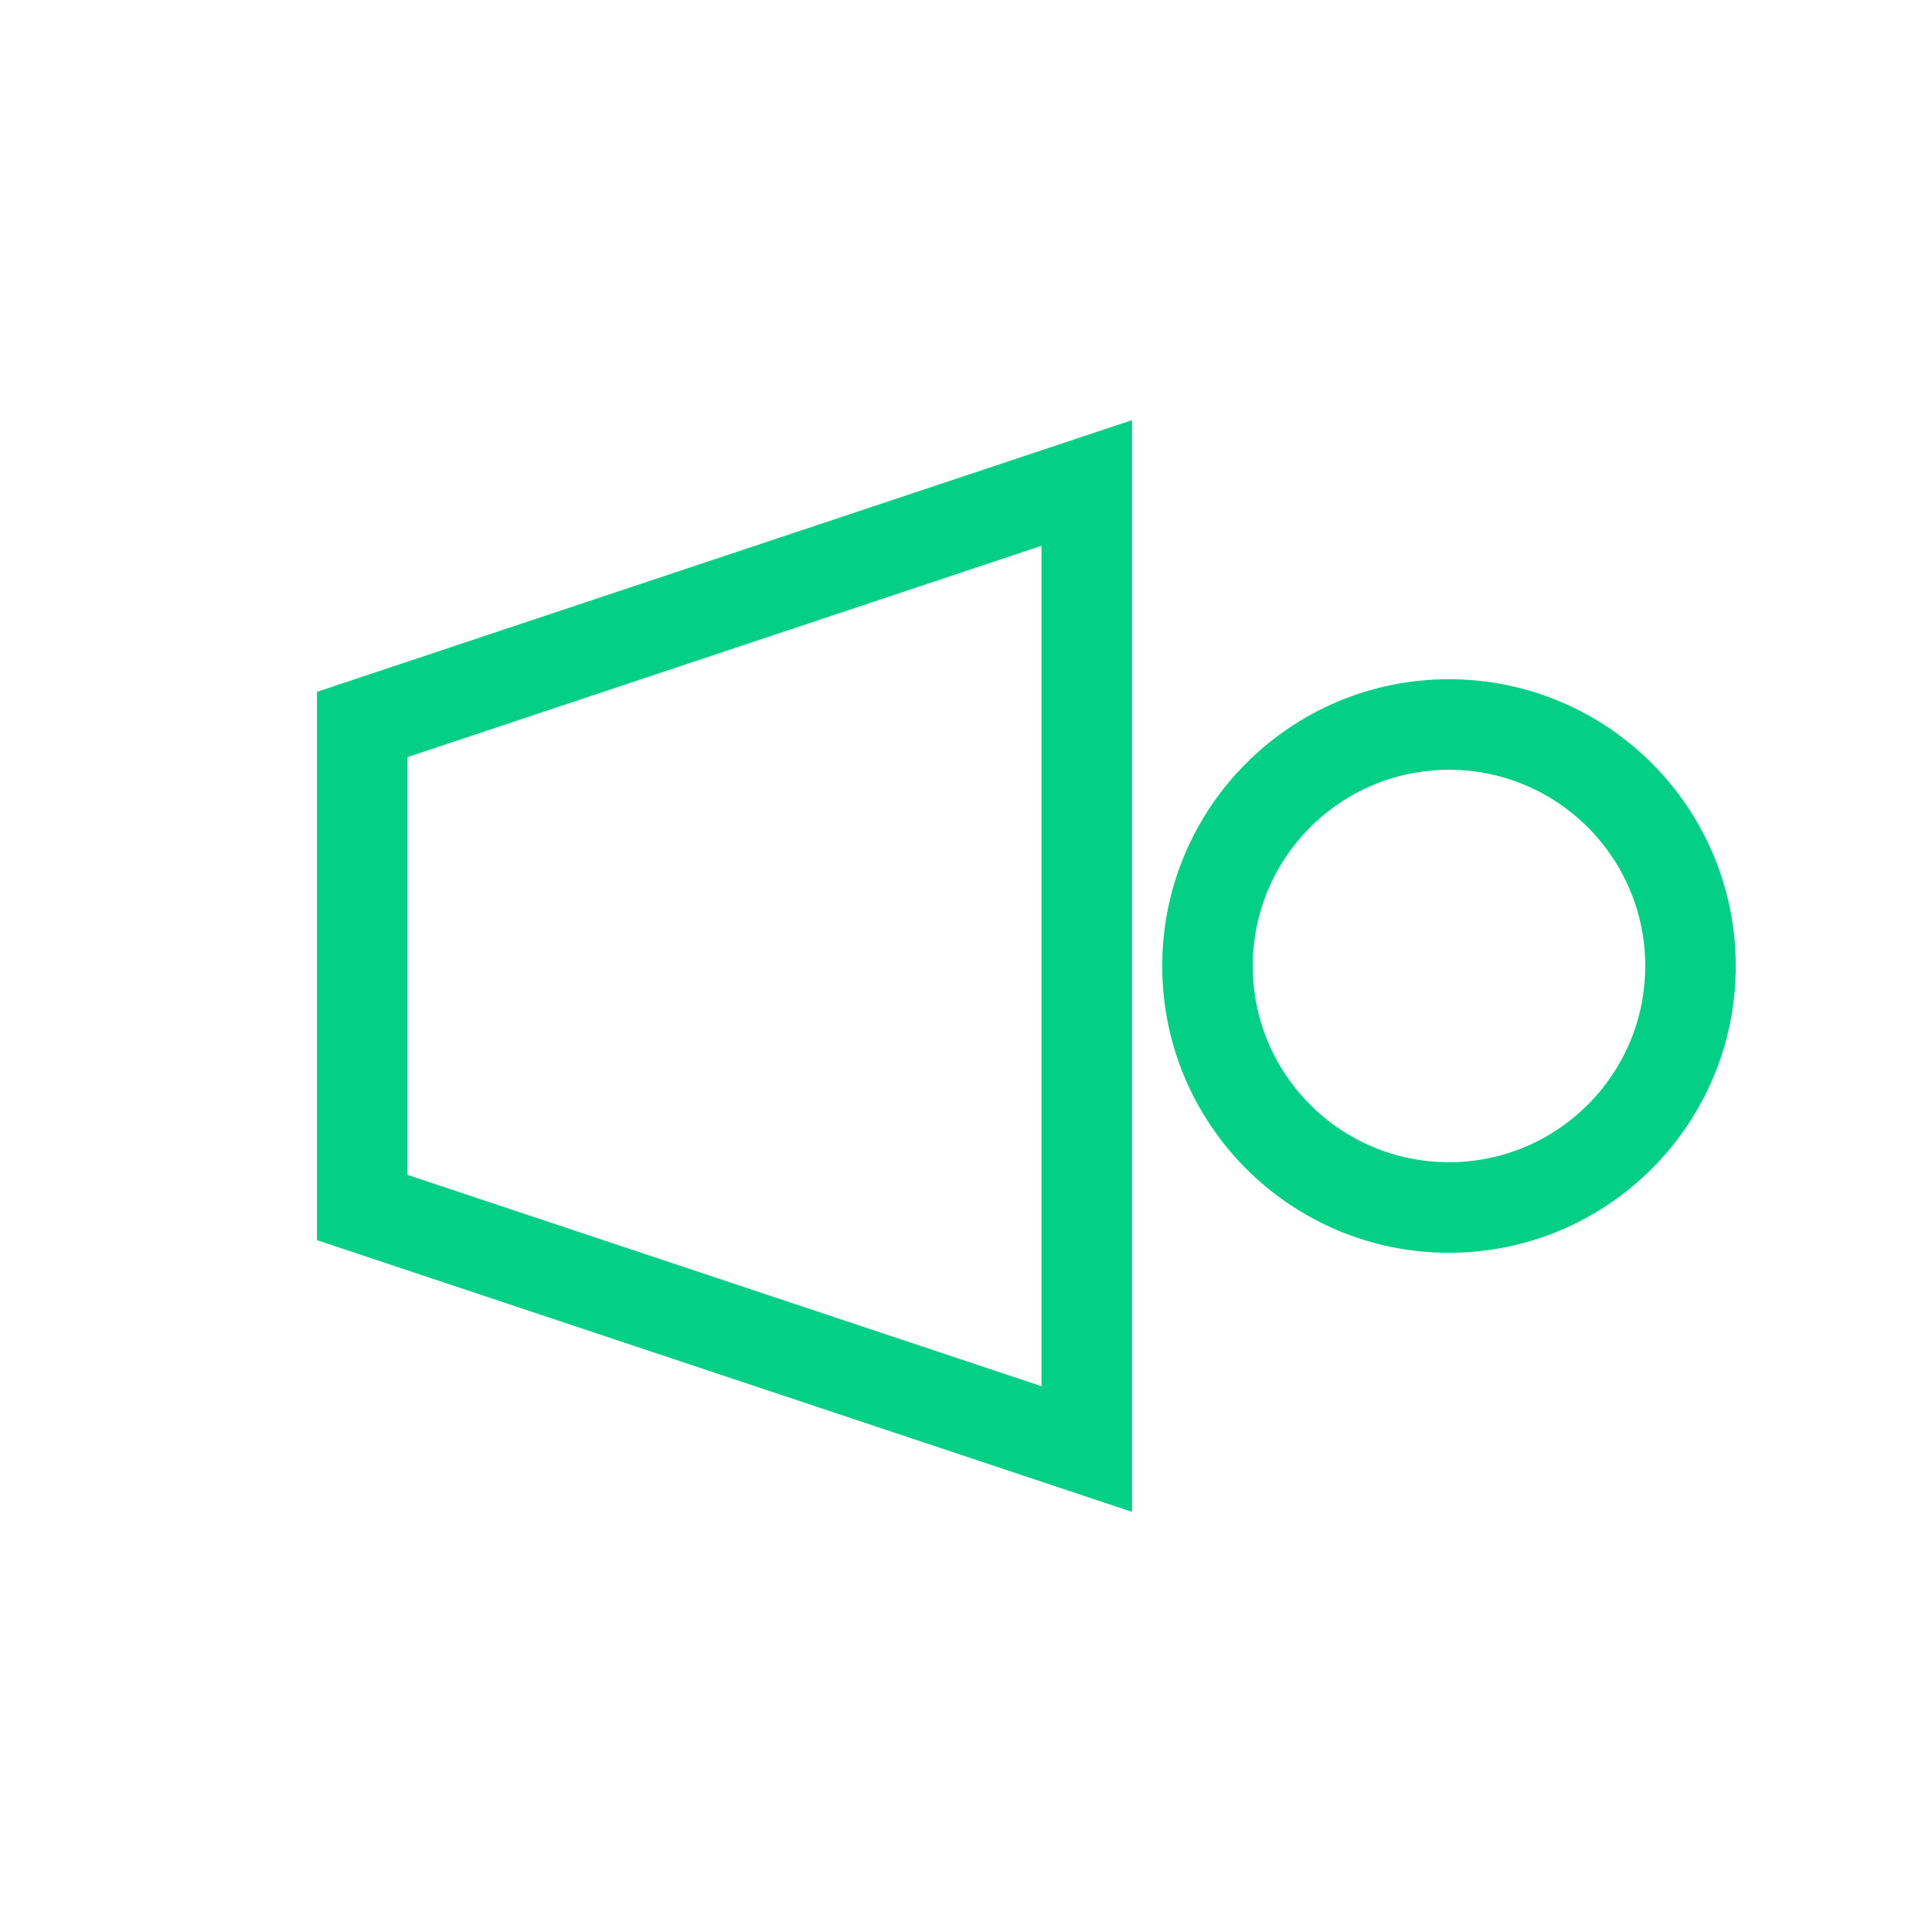
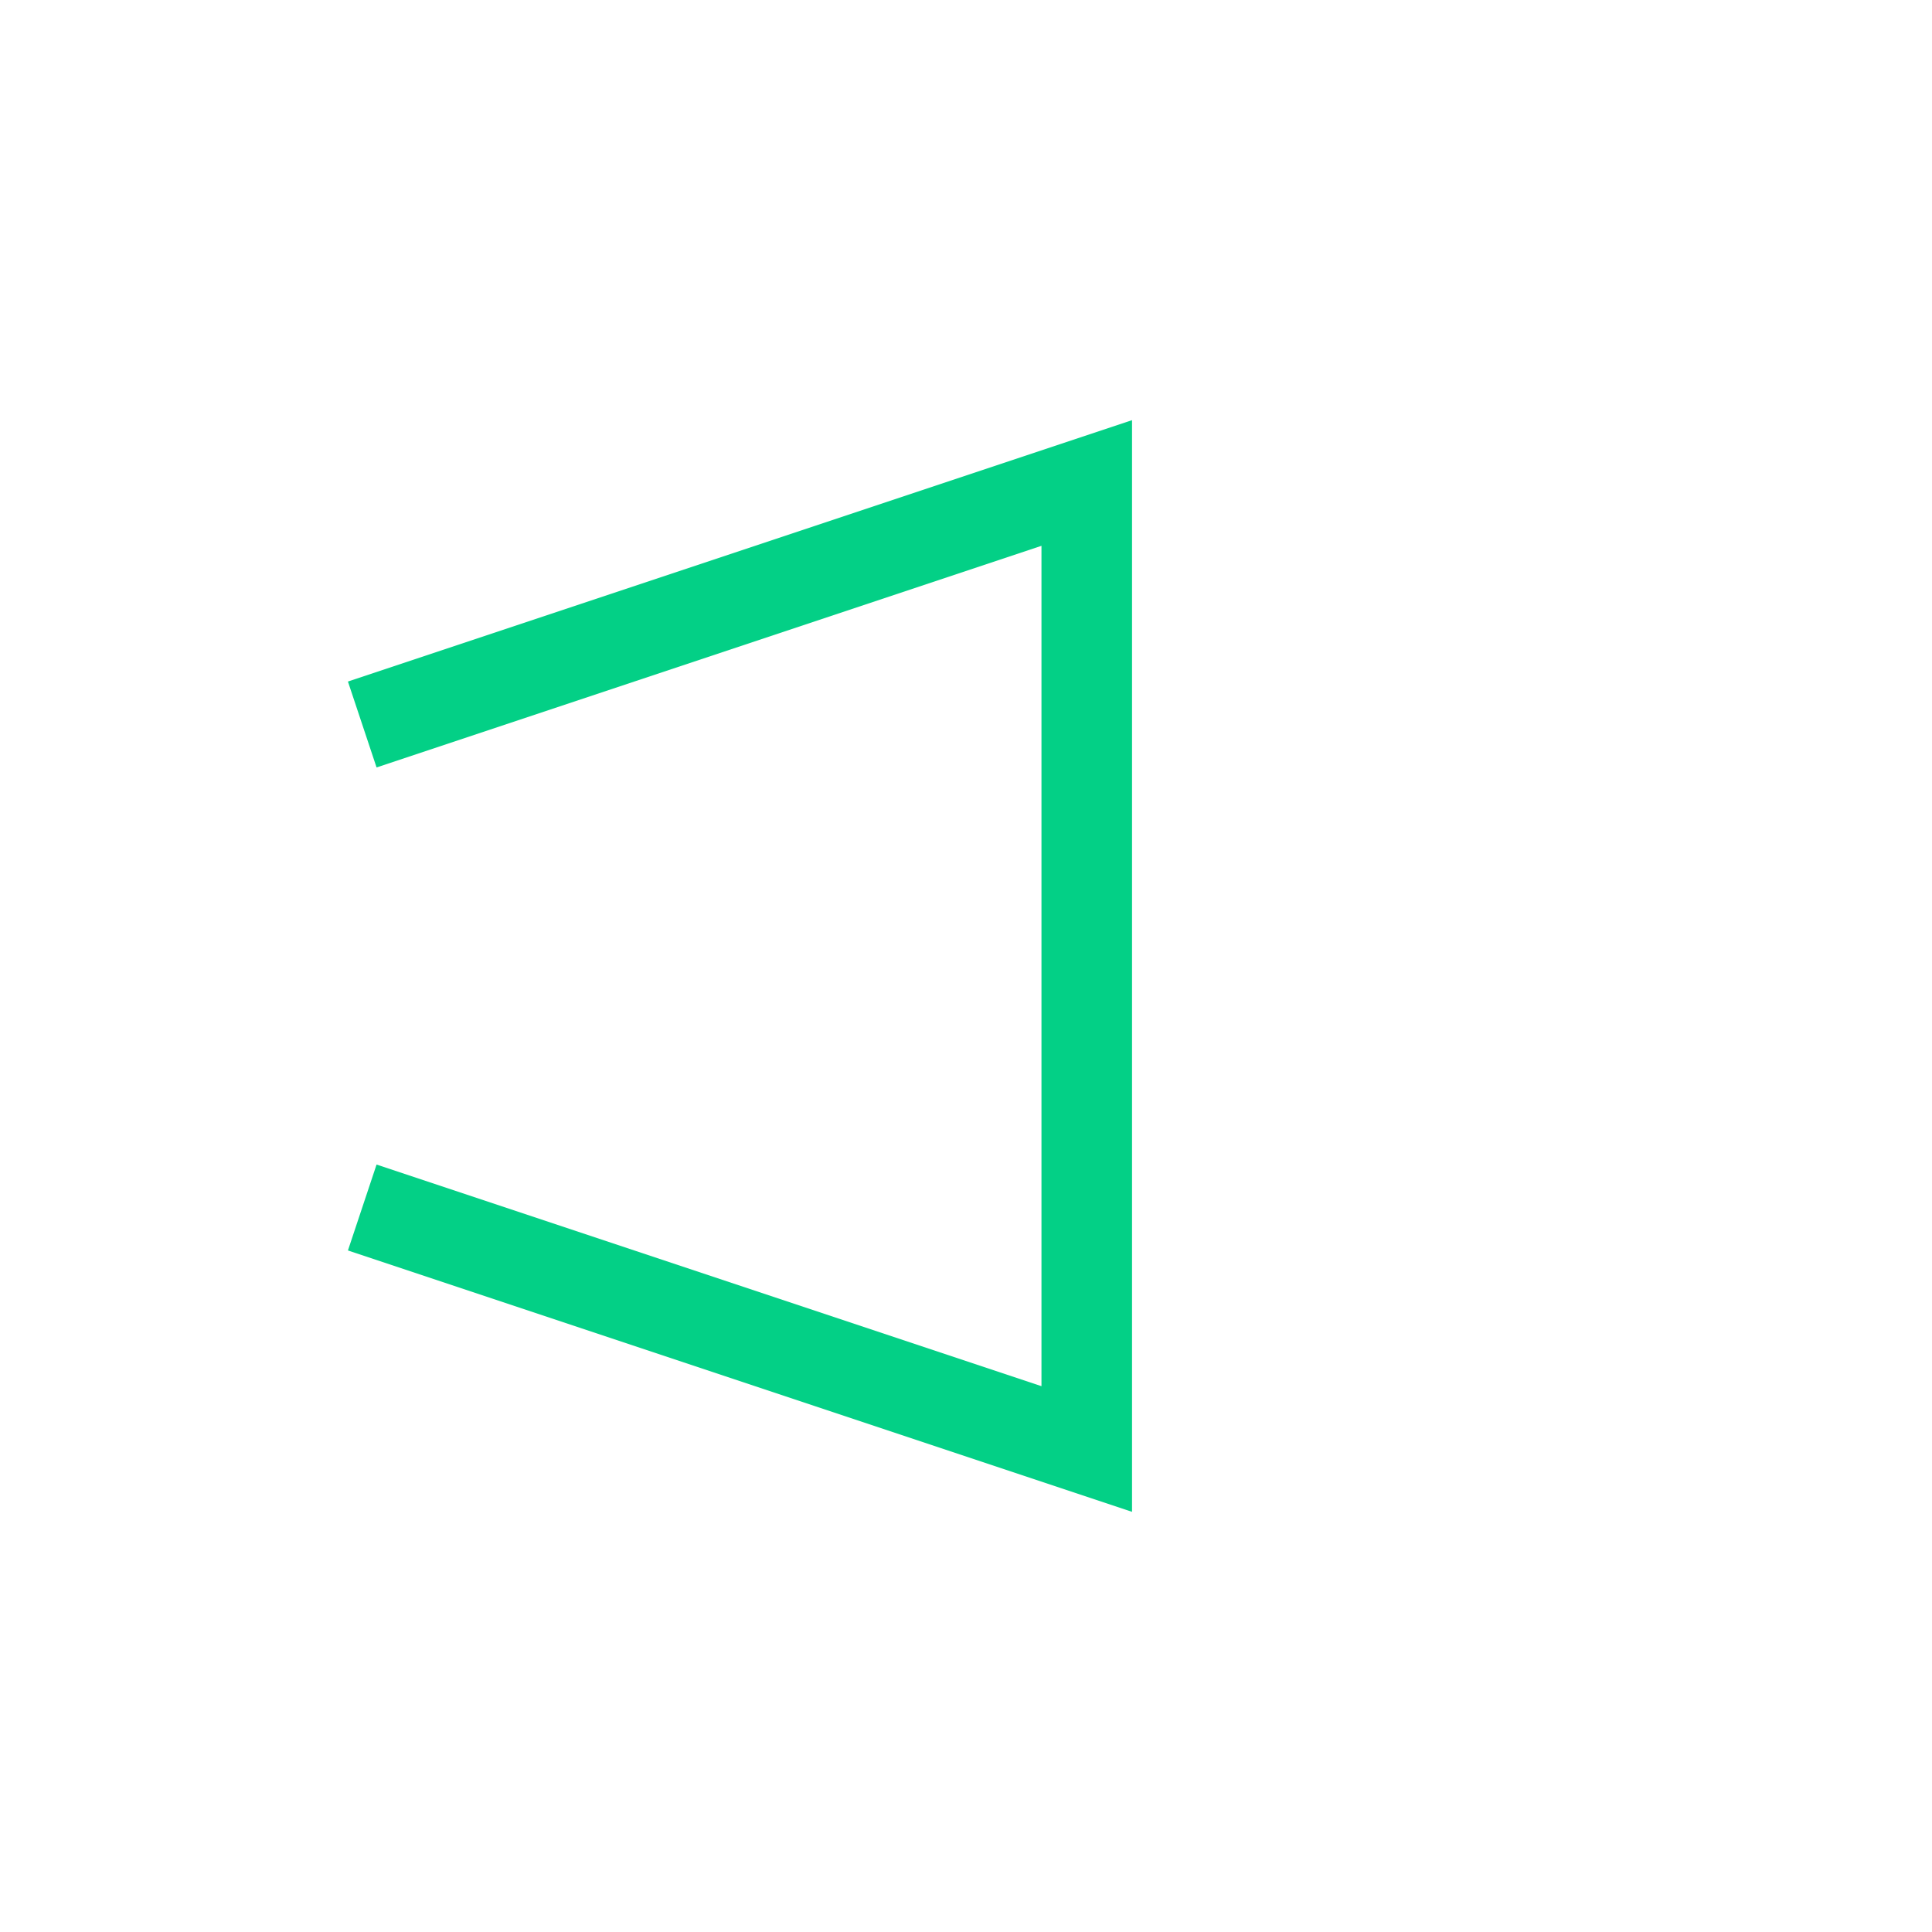
<svg xmlns="http://www.w3.org/2000/svg" viewBox="0 0 64 64" width="64" height="64">
-   <path d="M12 24 L36 16 L36 48 L12 40 Z" fill="none" stroke="#03D086" stroke-width="3" />
-   <circle cx="48" cy="32" r="8" stroke="#03D086" stroke-width="3" fill="none" />
+   <path d="M12 24 L36 16 L36 48 L12 40 " fill="none" stroke="#03D086" stroke-width="3" />
</svg>